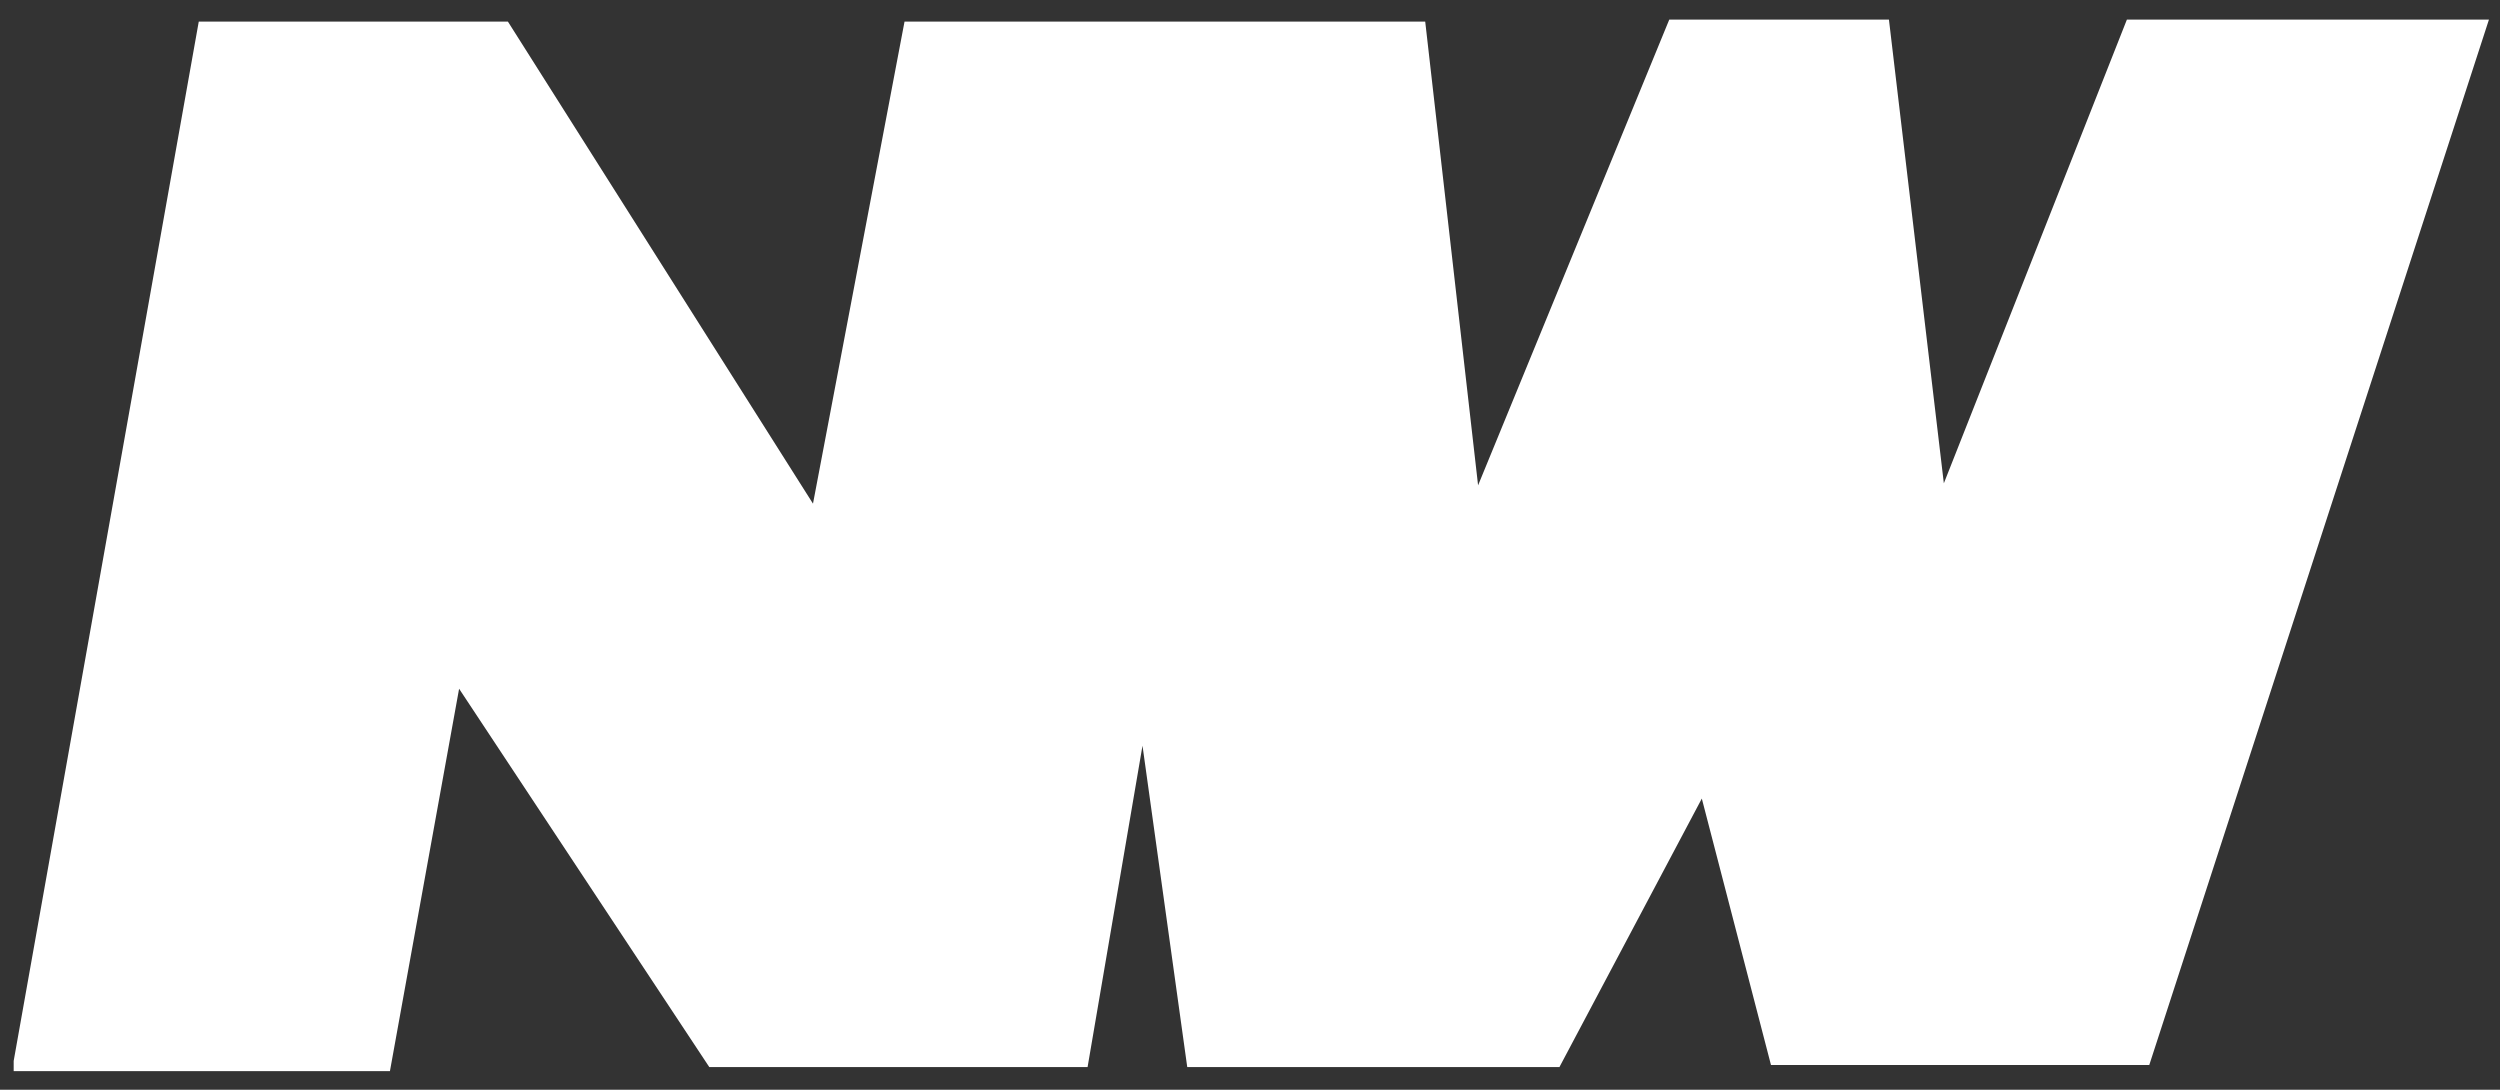
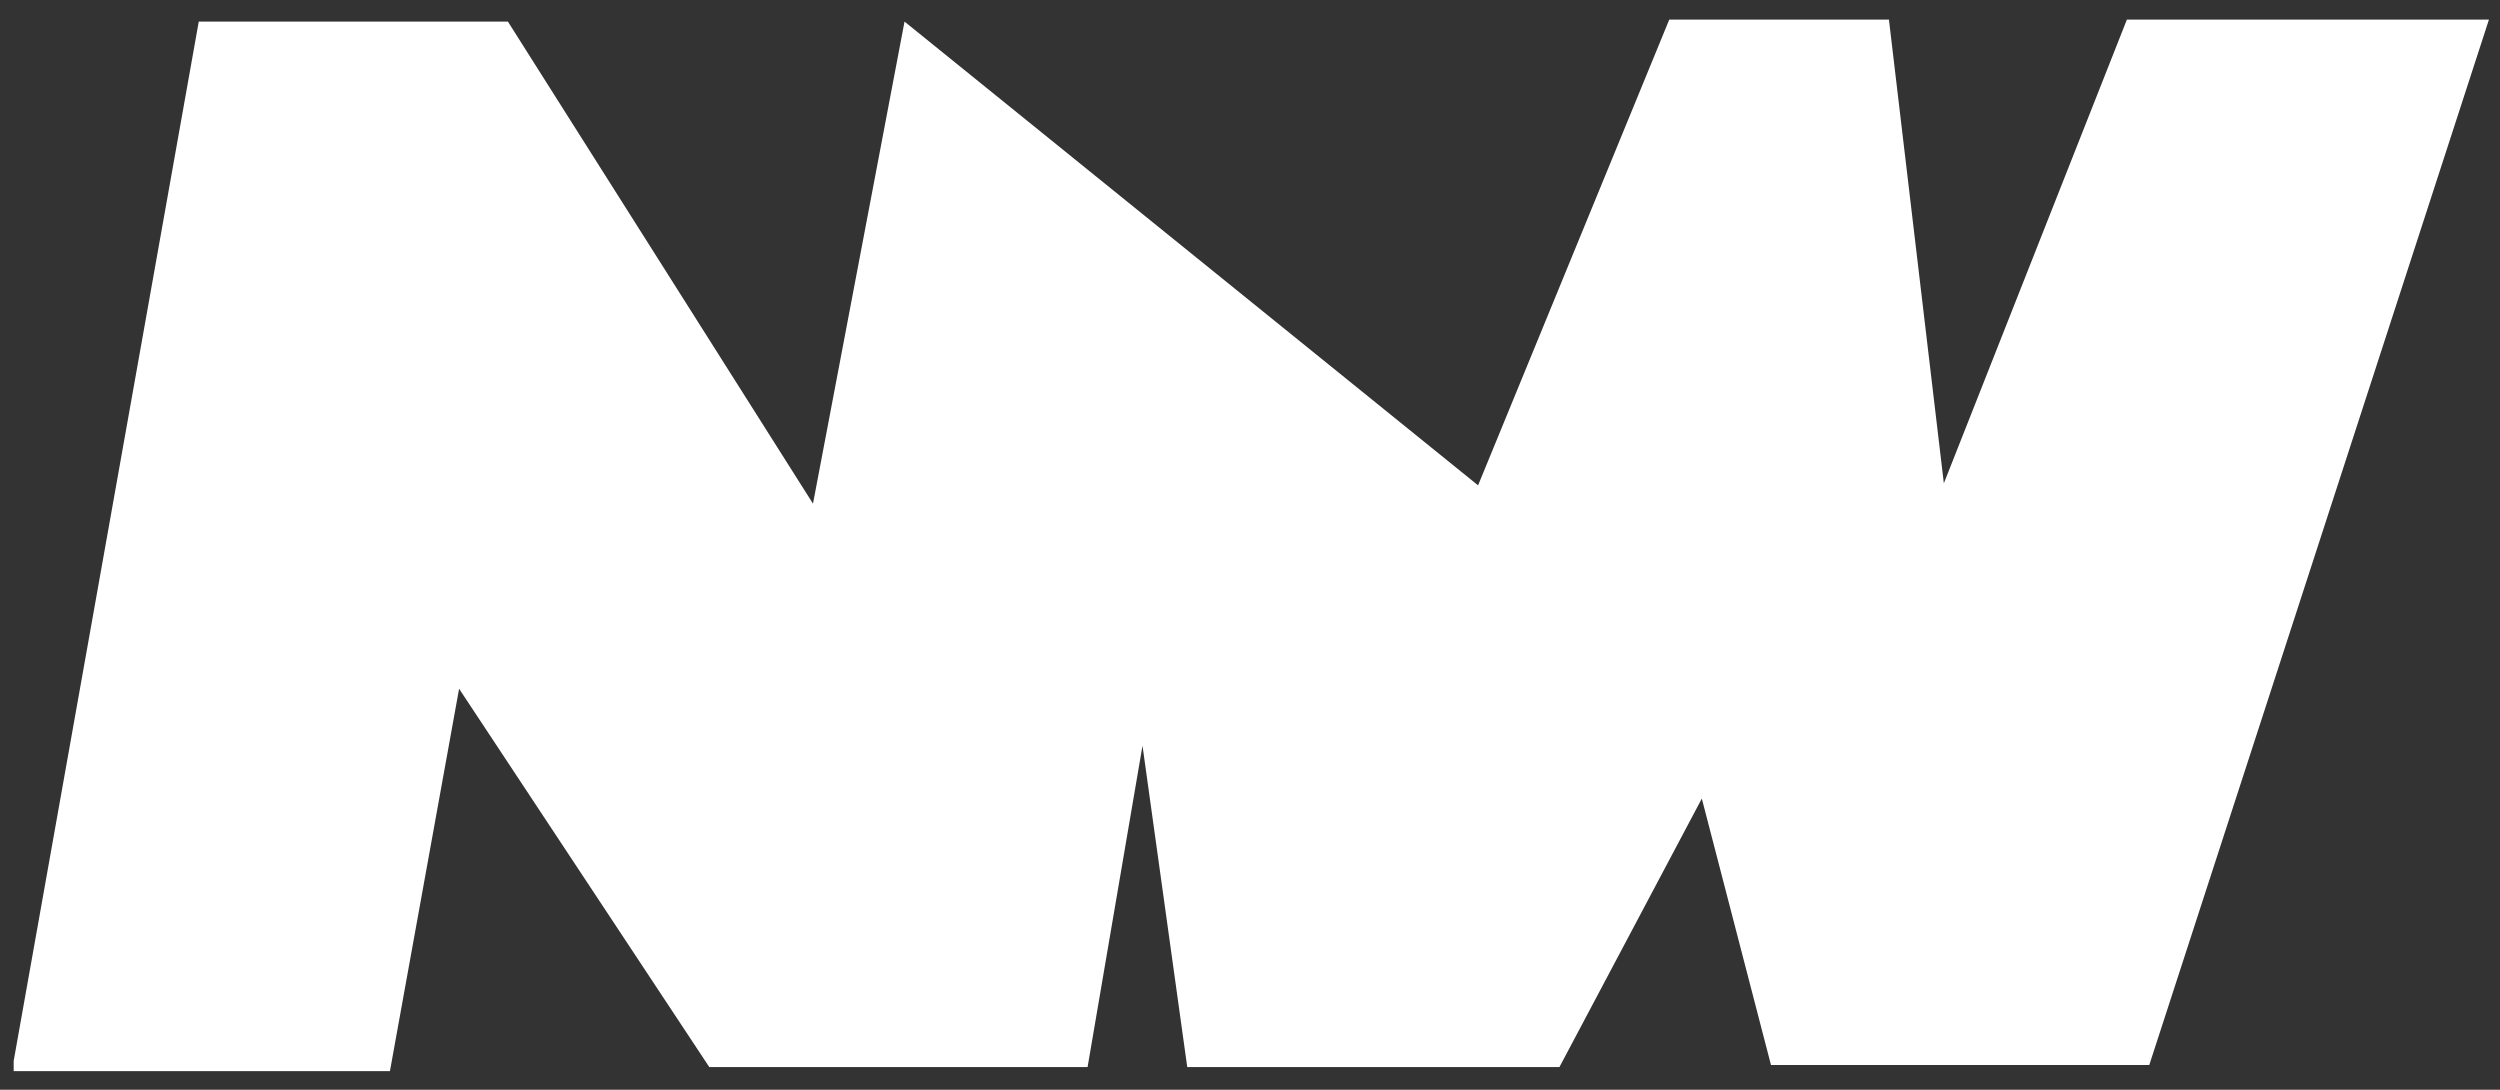
<svg xmlns="http://www.w3.org/2000/svg" width="117" height="51" viewBox="0 0 117 51" fill="none">
  <rect x="0" y="0" width="117" height="51" fill="#333333" stroke="none" />
-   <path d="M78.122 0.916H88.402L90.972 22.619L99.539 0.916H116.483L100.586 49.842H82.882L79.645 37.373L72.982 49.938H55.563L53.469 34.898L50.899 49.938H33.194L21.486 32.233L18.249 50.128H0.64V49.652L9.302 1.011H23.77L38.048 23.571L42.332 1.011H66.7L69.174 22.714L78.122 0.916Z" fill="white" />
+   <path d="M78.122 0.916H88.402L90.972 22.619L99.539 0.916H116.483L100.586 49.842H82.882L79.645 37.373L72.982 49.938H55.563L53.469 34.898L50.899 49.938H33.194L21.486 32.233L18.249 50.128H0.64V49.652L9.302 1.011H23.77L38.048 23.571L42.332 1.011L69.174 22.714L78.122 0.916Z" fill="white" />
</svg>